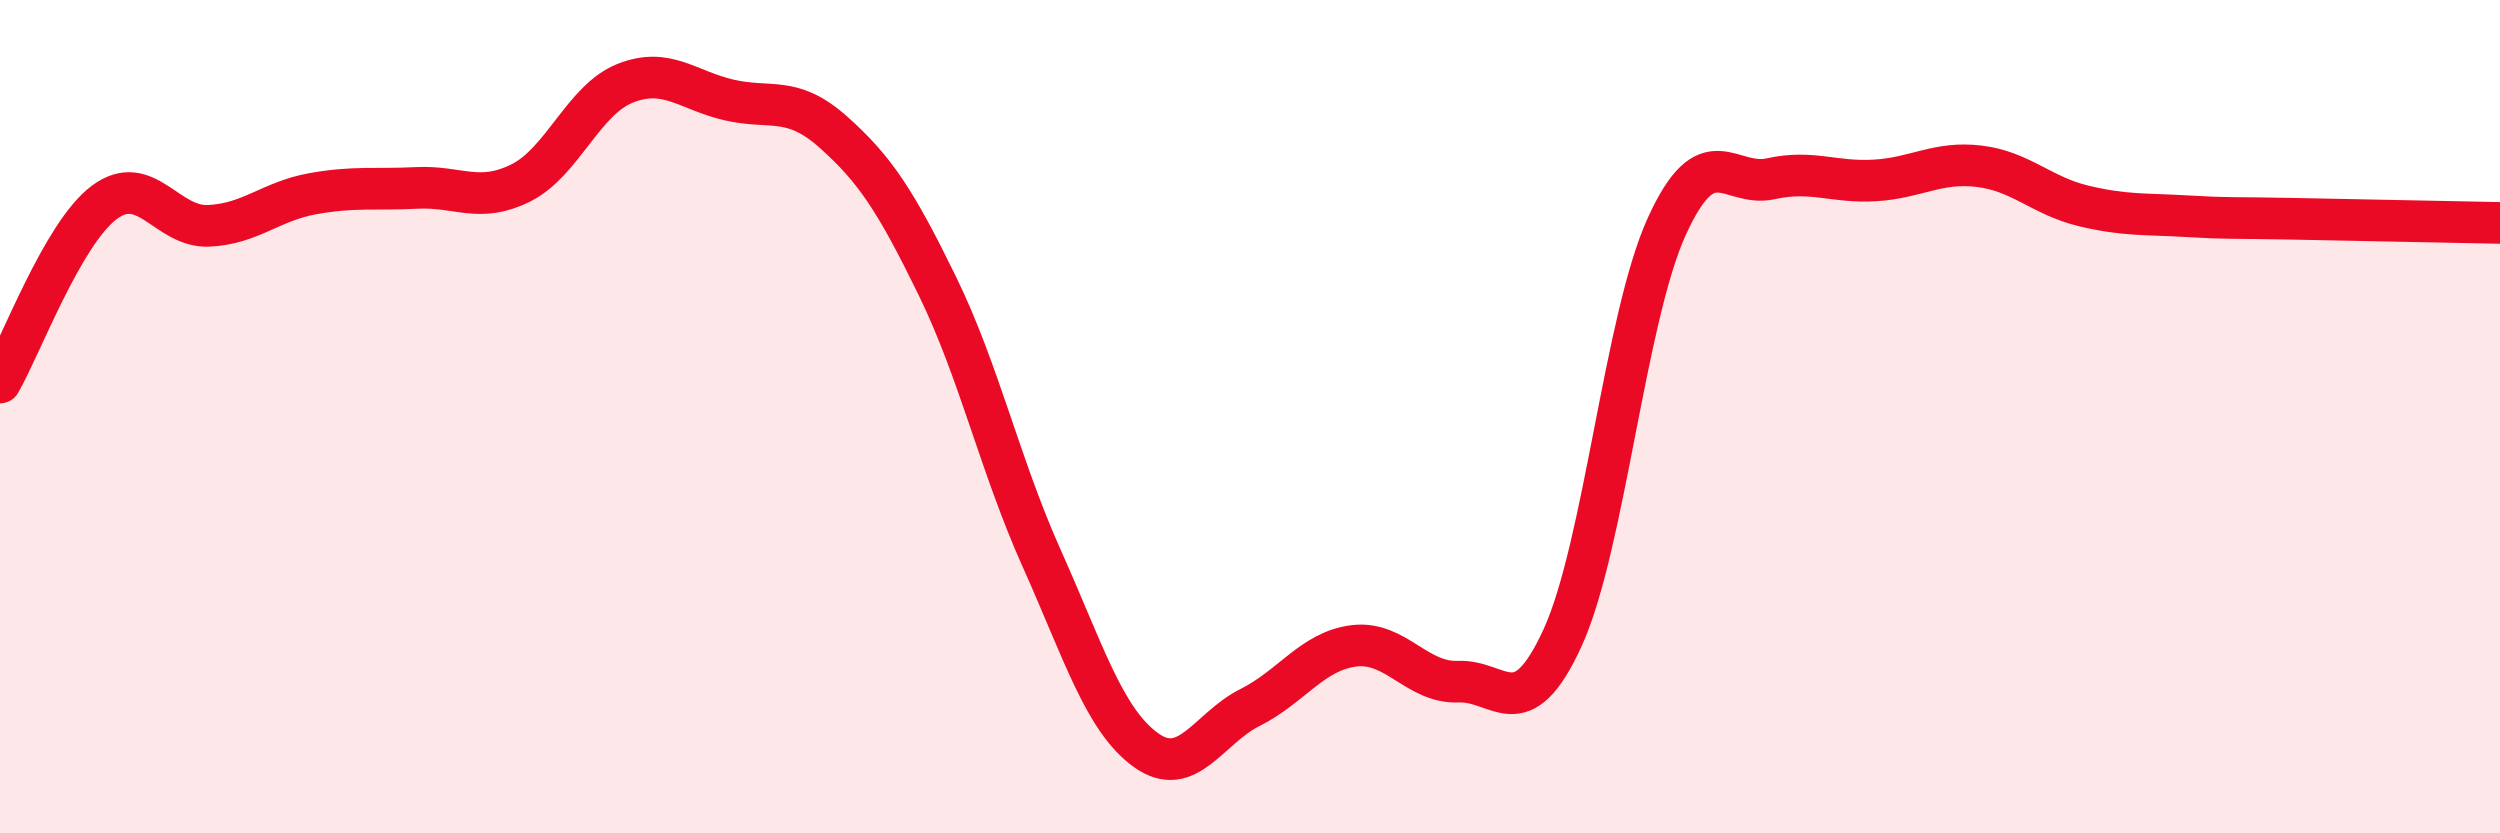
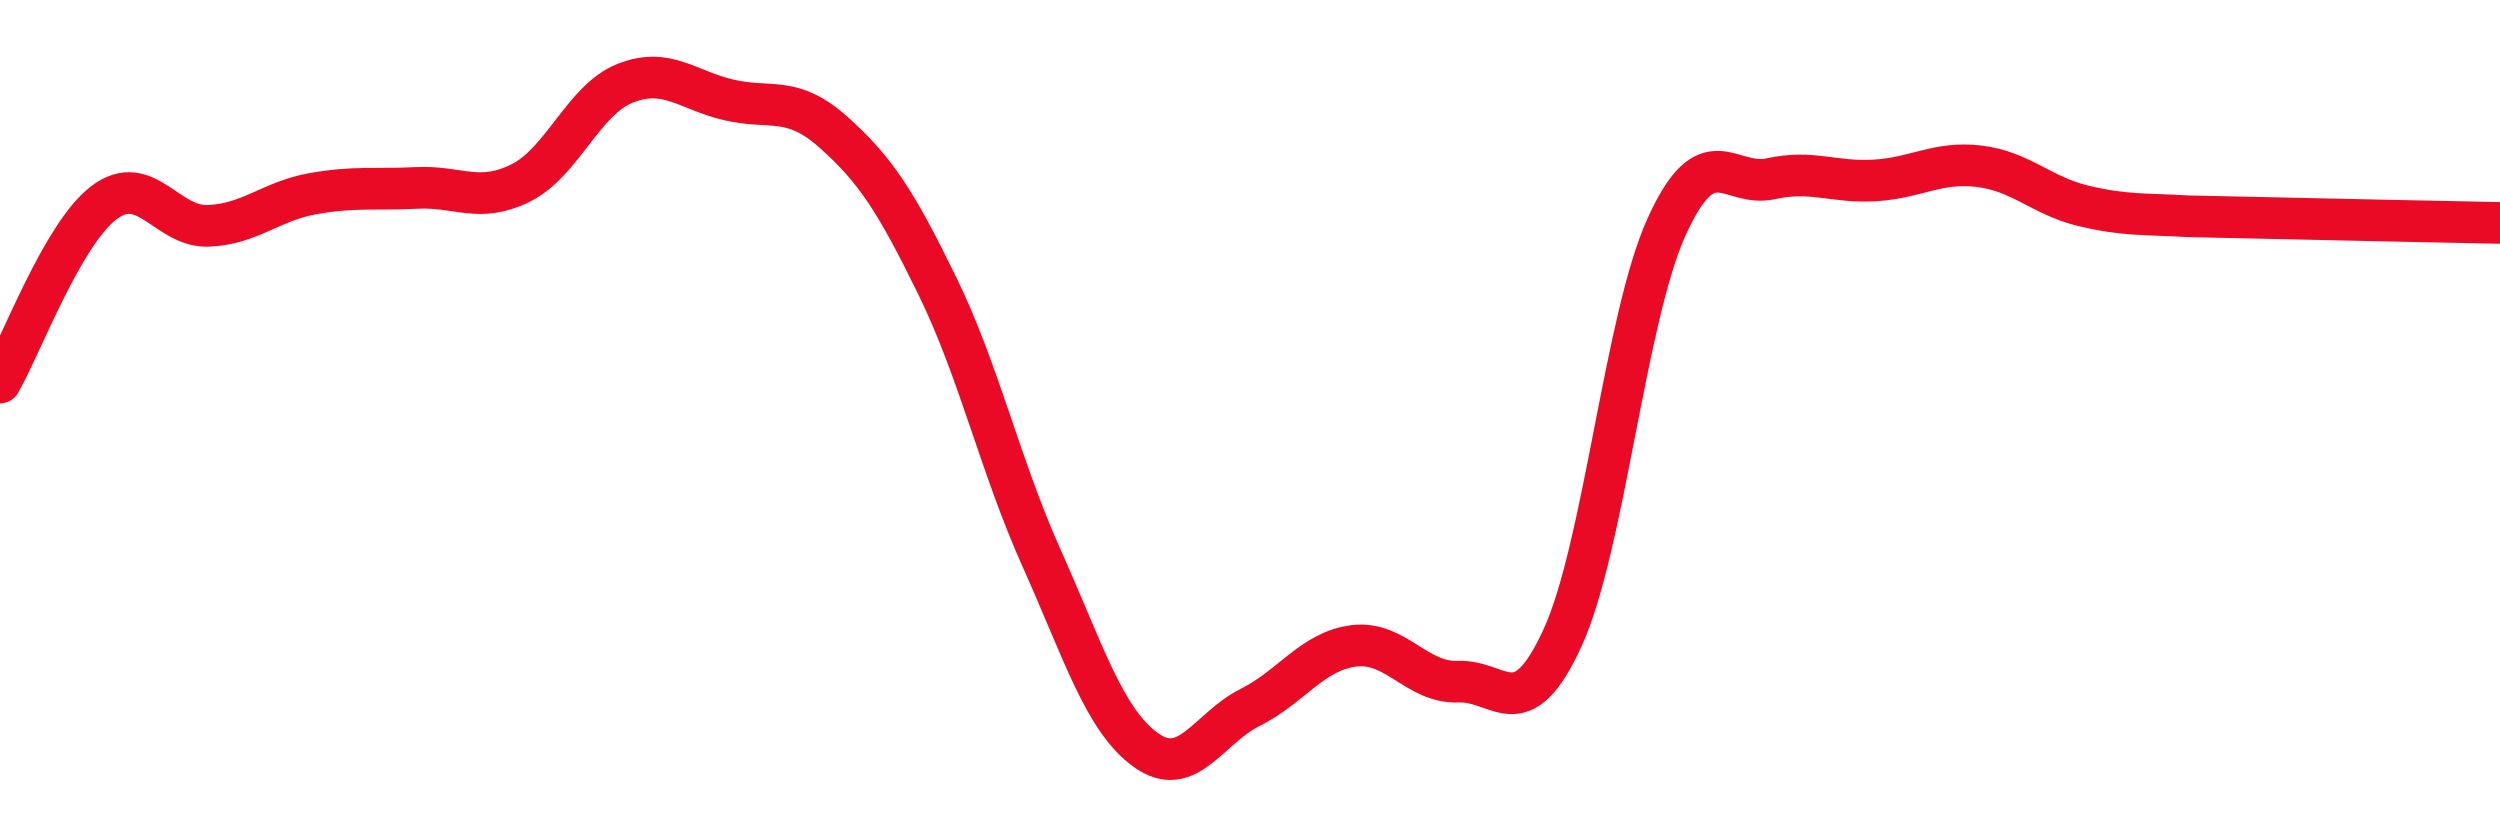
<svg xmlns="http://www.w3.org/2000/svg" width="60" height="20" viewBox="0 0 60 20">
-   <path d="M 0,9.18 C 0.5,8.32 1.5,5.61 2.5,4.86 C 3.5,4.11 4,5.46 5,5.42 C 6,5.38 6.5,4.83 7.5,4.65 C 8.5,4.47 9,4.56 10,4.51 C 11,4.46 11.5,4.89 12.5,4.39 C 13.5,3.89 14,2.4 15,2 C 16,1.6 16.5,2.17 17.5,2.4 C 18.5,2.63 19,2.28 20,3.17 C 21,4.06 21.5,4.82 22.5,6.87 C 23.5,8.92 24,11.17 25,13.4 C 26,15.63 26.5,17.28 27.5,18 C 28.5,18.72 29,17.48 30,16.98 C 31,16.48 31.5,15.62 32.5,15.5 C 33.5,15.38 34,16.4 35,16.36 C 36,16.32 36.5,17.49 37.5,15.31 C 38.5,13.13 39,7.64 40,5.44 C 41,3.24 41.5,4.51 42.5,4.29 C 43.5,4.07 44,4.39 45,4.33 C 46,4.27 46.5,3.87 47.5,3.99 C 48.5,4.11 49,4.7 50,4.94 C 51,5.18 51.5,5.13 52.5,5.19 C 53.5,5.25 53.5,5.22 55,5.25 C 56.5,5.28 59,5.33 60,5.35L60 20L0 20Z" fill="#EB0A25" opacity="0.1" stroke-linecap="round" stroke-linejoin="round" />
-   <path d="M 0,9.18 C 0.5,8.32 1.5,5.61 2.5,4.86 C 3.5,4.11 4,5.46 5,5.42 C 6,5.38 6.5,4.83 7.5,4.65 C 8.5,4.47 9,4.56 10,4.51 C 11,4.46 11.5,4.89 12.5,4.39 C 13.5,3.89 14,2.4 15,2 C 16,1.6 16.5,2.17 17.5,2.4 C 18.5,2.63 19,2.28 20,3.17 C 21,4.06 21.5,4.82 22.5,6.87 C 23.5,8.92 24,11.17 25,13.4 C 26,15.63 26.5,17.28 27.5,18 C 28.5,18.72 29,17.48 30,16.98 C 31,16.48 31.5,15.62 32.5,15.5 C 33.5,15.38 34,16.4 35,16.36 C 36,16.32 36.5,17.49 37.5,15.31 C 38.5,13.13 39,7.64 40,5.44 C 41,3.24 41.5,4.51 42.5,4.29 C 43.5,4.07 44,4.39 45,4.33 C 46,4.27 46.5,3.87 47.5,3.99 C 48.5,4.11 49,4.7 50,4.94 C 51,5.18 51.5,5.13 52.5,5.19 C 53.5,5.25 53.5,5.22 55,5.25 C 56.5,5.28 59,5.33 60,5.35" stroke="#EB0A25" stroke-width="1" fill="none" stroke-linecap="round" stroke-linejoin="round" />
+   <path d="M 0,9.18 C 0.5,8.32 1.5,5.61 2.5,4.86 C 3.5,4.11 4,5.46 5,5.42 C 6,5.38 6.5,4.83 7.5,4.65 C 8.5,4.47 9,4.56 10,4.51 C 11,4.46 11.5,4.89 12.5,4.39 C 13.5,3.89 14,2.4 15,2 C 16,1.6 16.5,2.17 17.5,2.4 C 18.5,2.63 19,2.28 20,3.17 C 21,4.06 21.5,4.82 22.5,6.87 C 23.5,8.92 24,11.17 25,13.4 C 26,15.63 26.5,17.28 27.5,18 C 28.5,18.72 29,17.48 30,16.98 C 31,16.48 31.5,15.62 32.5,15.5 C 33.5,15.38 34,16.4 35,16.36 C 36,16.32 36.5,17.49 37.5,15.31 C 38.5,13.13 39,7.64 40,5.44 C 41,3.24 41.5,4.51 42.5,4.29 C 43.5,4.07 44,4.39 45,4.33 C 46,4.27 46.5,3.87 47.5,3.99 C 48.5,4.11 49,4.7 50,4.94 C 51,5.18 51.5,5.13 52.5,5.19 C 56.5,5.28 59,5.33 60,5.35" stroke="#EB0A25" stroke-width="1" fill="none" stroke-linecap="round" stroke-linejoin="round" />
</svg>